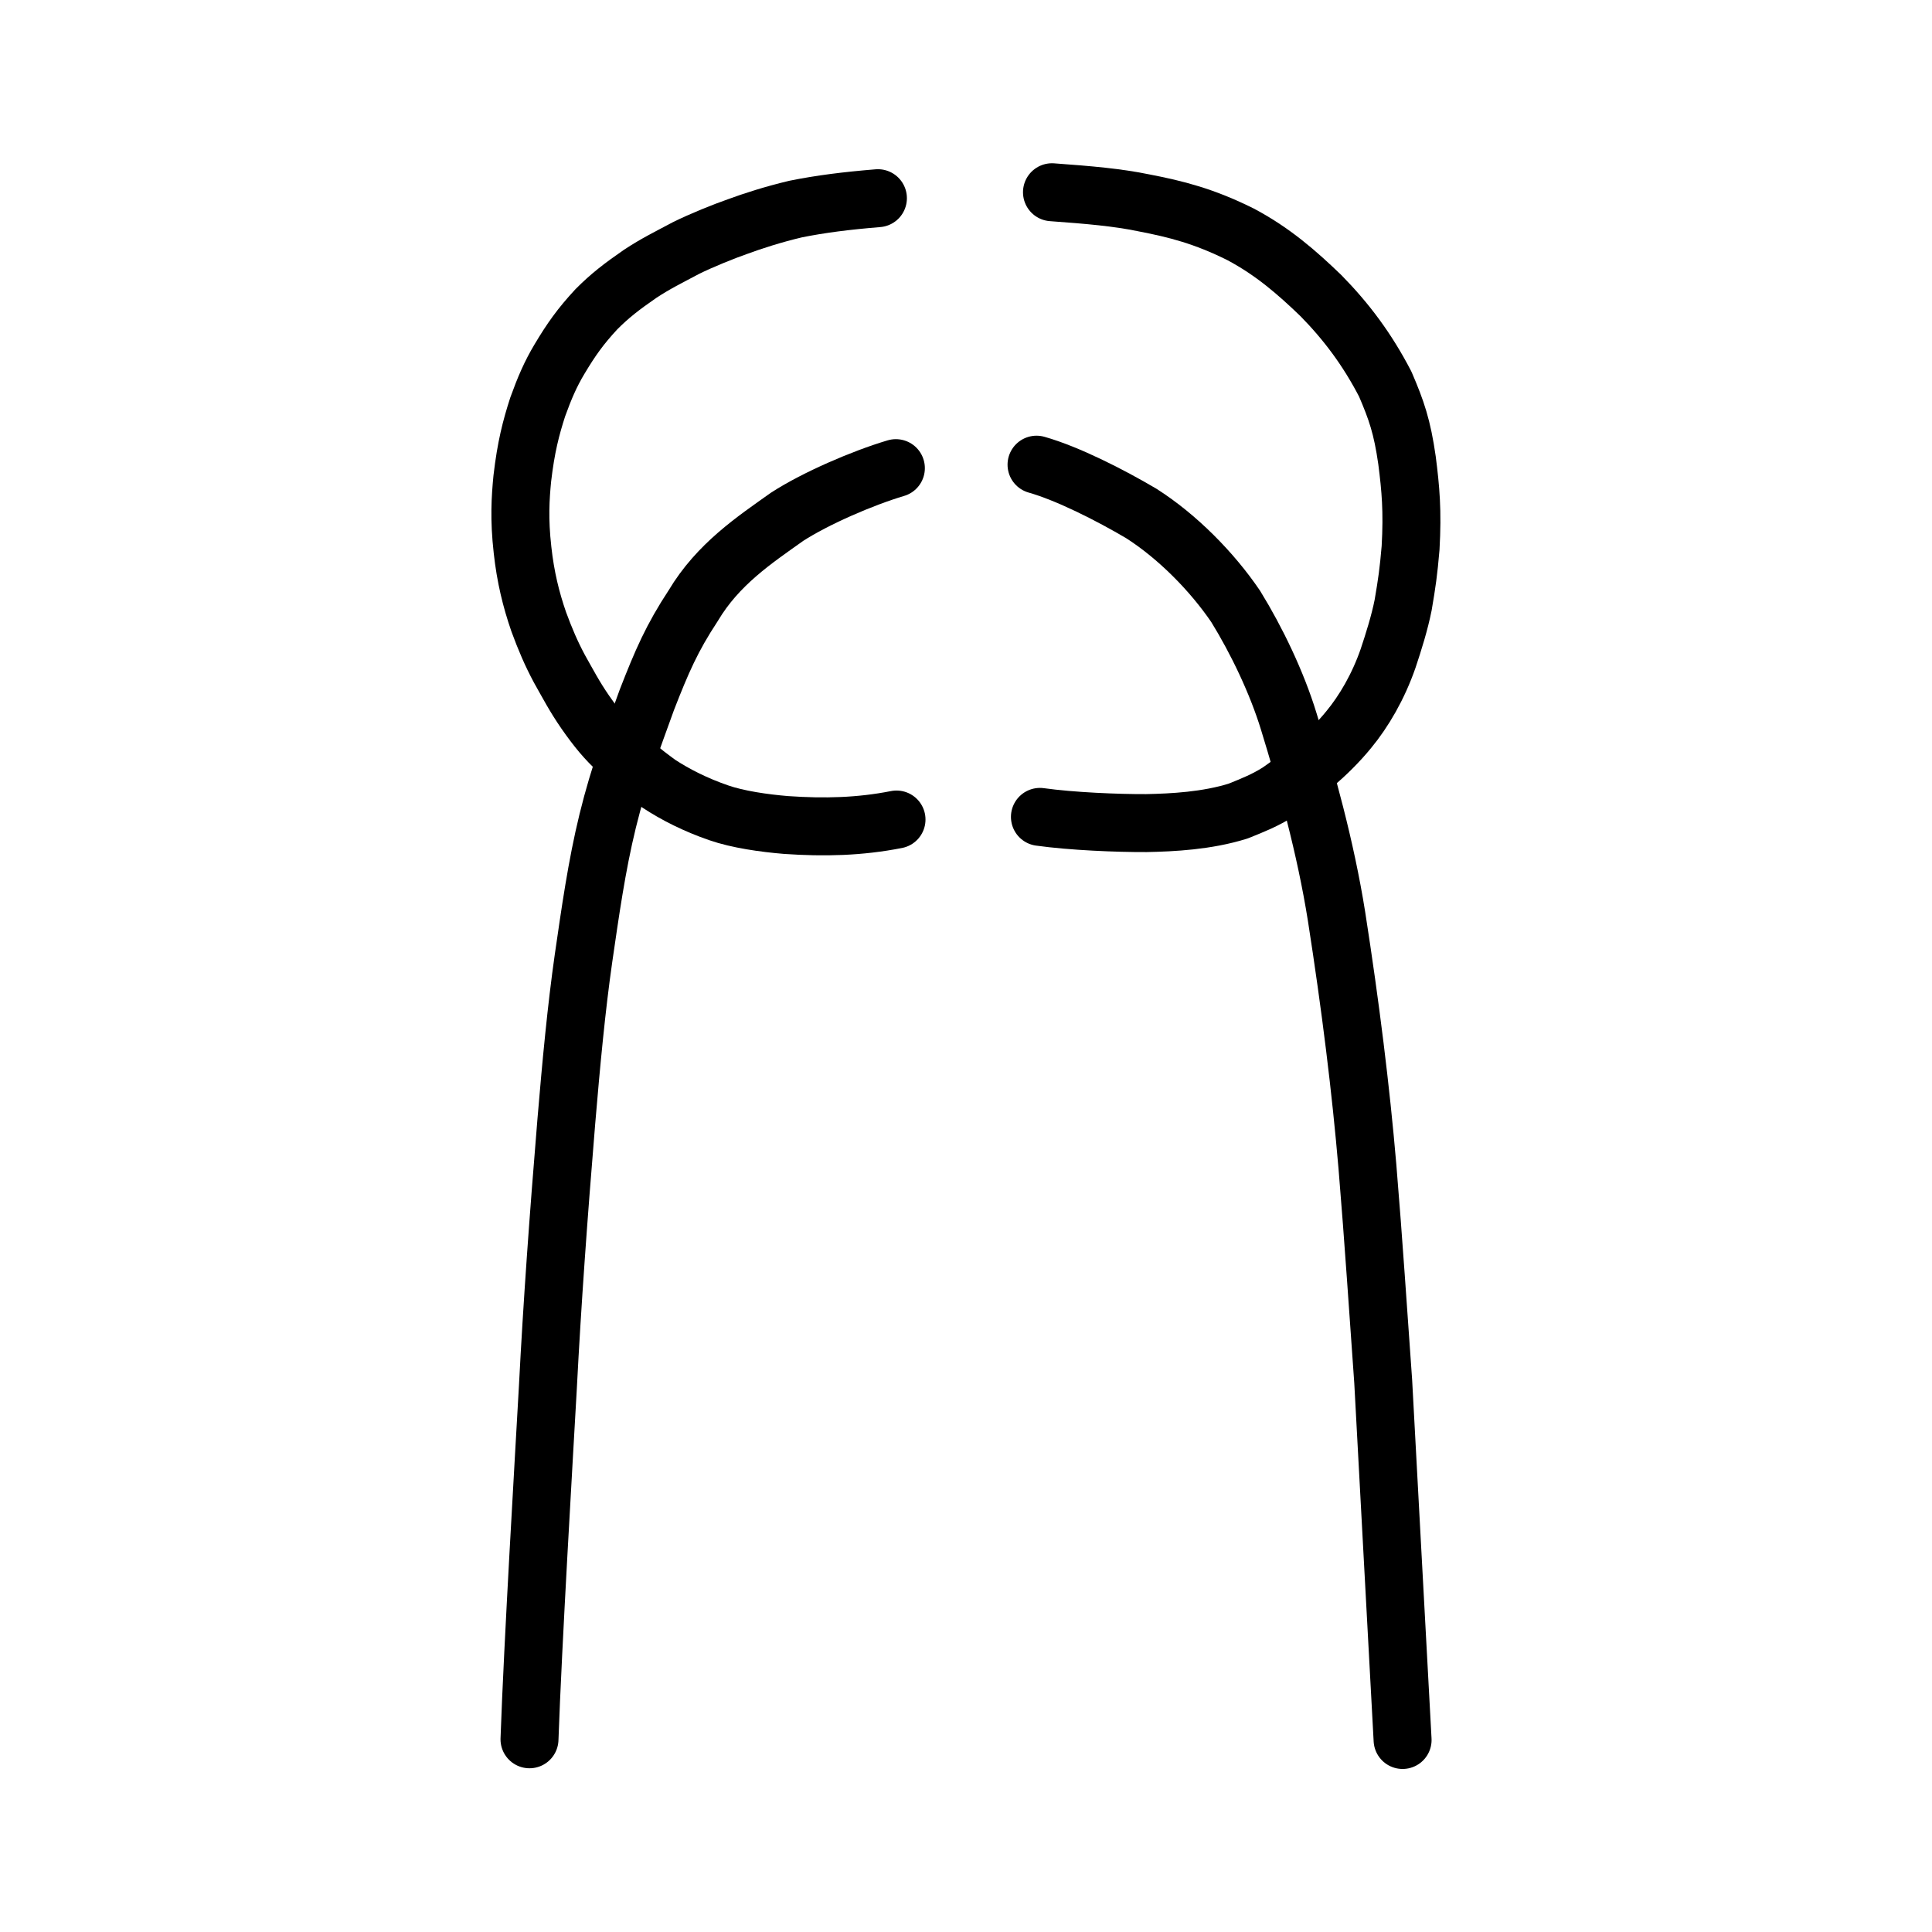
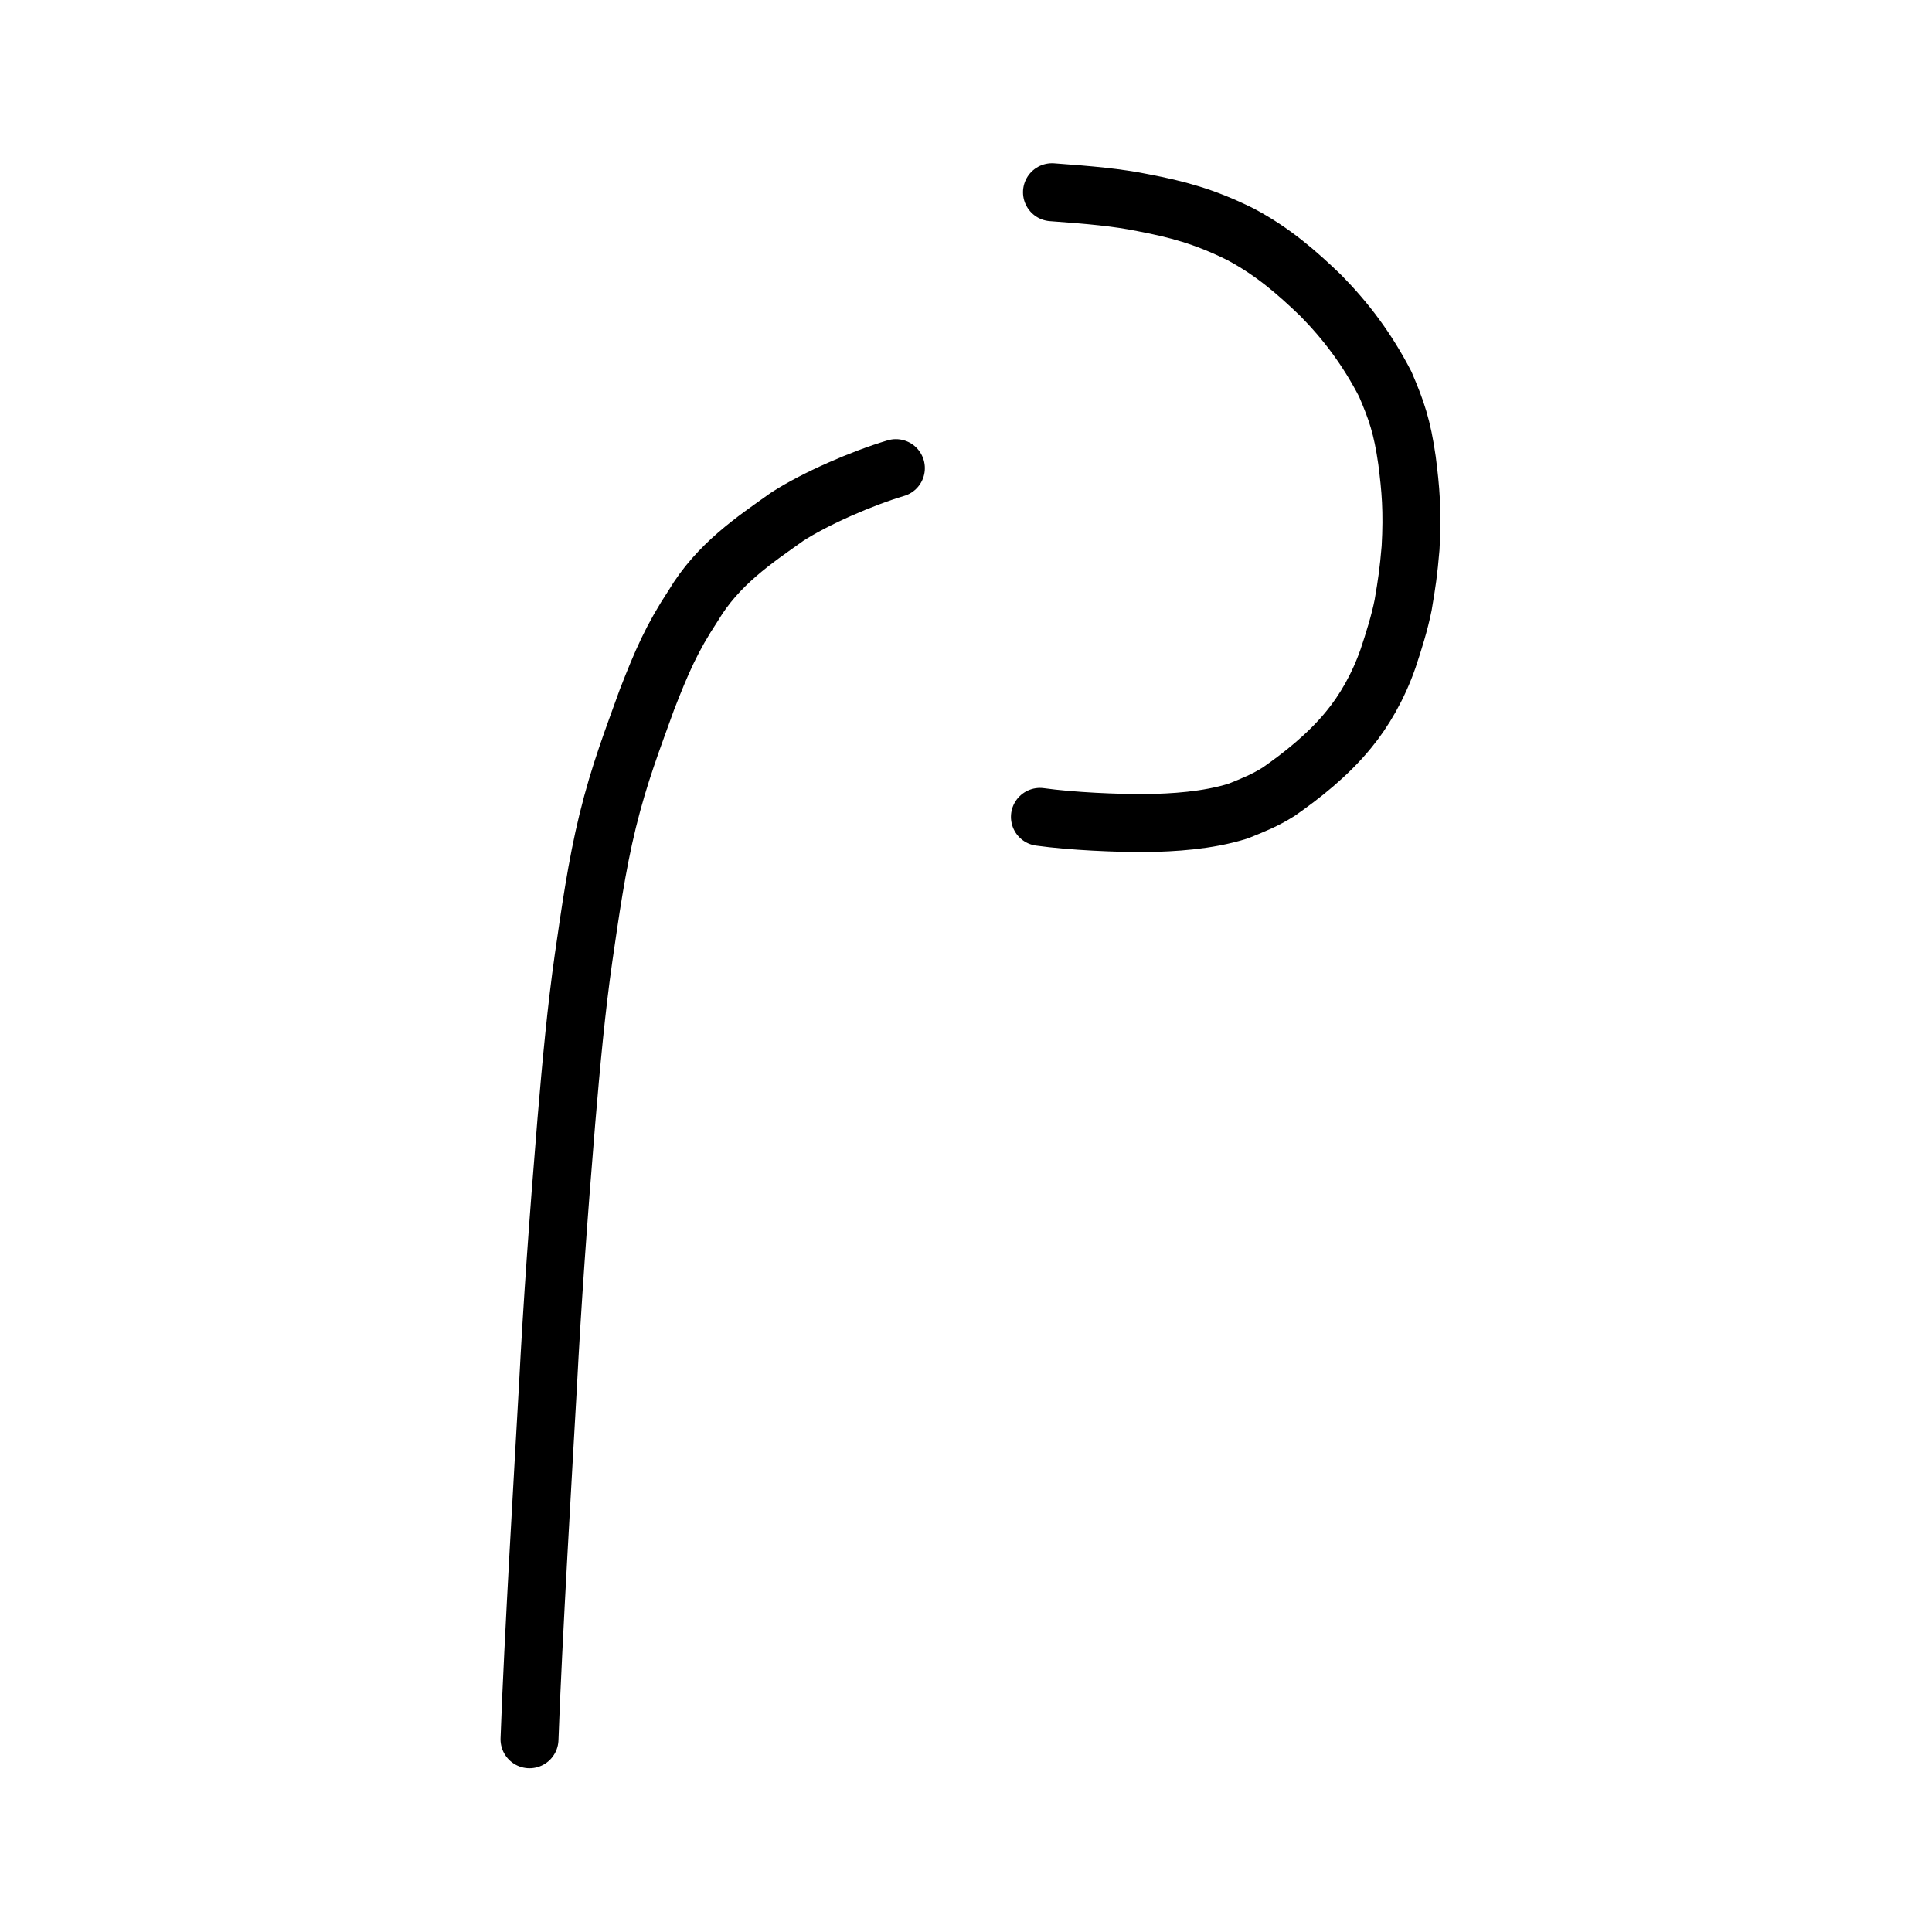
<svg xmlns="http://www.w3.org/2000/svg" xmlns:ns1="http://www.inkscape.org/namespaces/inkscape" xmlns:ns2="http://sodipodi.sourceforge.net/DTD/sodipodi-0.dtd" width="200px" height="200px" viewBox="0 0 200 200" version="1.1" id="SVGRoot" ns1:version="0.92.3 (2405546, 2018-03-11)" ns2:docname="20b1ess.svg">
  <ns2:namedview id="base" pagecolor="#ffffff" bordercolor="#666666" borderopacity="1.0" ns1:pageopacity="0.0" ns1:pageshadow="2" ns1:zoom="1.4142136" ns1:cx="178.45791" ns1:cy="40.594128" ns1:document-units="px" ns1:current-layer="layer1" showgrid="true" ns1:window-width="1214" ns1:window-height="953" ns1:window-x="645" ns1:window-y="64" ns1:window-maximized="0" ns1:snap-global="false">
    <ns1:grid type="xygrid" id="grid7349" />
  </ns2:namedview>
  <defs id="defs6787" />
  <g id="layer1" ns1:groupmode="layer" ns1:label="レイヤー 1">
-     <path style="opacity:1;vector-effect:none;fill:none;fill-opacity:1;stroke:#000000;stroke-width:6;stroke-linecap:round;stroke-linejoin:round;stroke-miterlimit:4;stroke-dasharray:none;stroke-dashoffset:0;stroke-opacity:1" d="m 107.301,48.103 c 3.238,0.919 7.589,3.131 10.838,5.045 3.763,2.401 7.326,6.024 9.773,9.621 2.176,3.527 4.266,7.883 5.498,11.908 1.813,5.901 3.802,12.973 4.95,20.198 1.451,9.306 2.513,17.892 3.194,25.88 0.645,7.74 1.129,15.23 1.635,22.257 0.7,12.824 1.29,24.046 2.007,37.11" id="path828-2" ns1:connector-curvature="0" ns2:nodetypes="cccccccc" />
    <path style="opacity:1;vector-effect:none;fill:none;fill-opacity:1;stroke:#000000;stroke-width:6;stroke-linecap:round;stroke-linejoin:round;stroke-miterlimit:4;stroke-dasharray:none;stroke-dashoffset:0;stroke-opacity:1" d="m 92.741,48.462 c -3.462,1.029 -8.312,3.129 -11.251,5.029 -3.409,2.422 -7.171,4.917 -9.724,9.202 -2.205,3.346 -3.259,5.787 -4.8,9.746 -1.455,4.053 -2.847,7.607 -4.056,12.536 -1.15,4.689 -1.827,9.581 -2.506,14.231 -0.731,5.1 -1.276,10.902 -1.78,16.901 -0.826,10.011 -1.46,18.82 -1.907,27.486 -0.398,7.115 -1.558,26.528 -1.904,36.458" id="path828-4-4" ns1:connector-curvature="0" ns2:nodetypes="ccccccccc" />
-     <path style="opacity:1;vector-effect:none;fill:none;fill-opacity:1;stroke:#000000;stroke-width:6;stroke-linecap:round;stroke-linejoin:round;stroke-miterlimit:4;stroke-dasharray:none;stroke-dashoffset:0;stroke-opacity:1" d="m 90.882,20.517 c -3.3,0.271 -5.935,0.604 -8.522,1.126 -2.35,0.557 -4.464,1.243 -6.002,1.811 -1.374,0.474 -3.792,1.45 -5.348,2.225 -1.864,0.995 -3.12,1.599 -4.739,2.666 -1.947,1.346 -3.155,2.283 -4.535,3.671 -1.653,1.783 -2.601,3.125 -3.805,5.138 -0.93,1.546 -1.56,3.013 -2.268,4.975 -0.693,2.151 -1.216,4.138 -1.596,7.419 -0.191,1.994 -0.34,4.162 0.026,7.387 0.305,2.794 0.879,5.125 1.671,7.417 0.673,1.841 1.329,3.357 2.145,4.876 0.892,1.58 1.549,2.856 2.67,4.48 1.216,1.751 2.216,2.936 3.369,3.978 1.223,1.075 2.408,2.105 4.249,3.441 1.722,1.133 3.828,2.195 6.193,3.01 1.978,0.691 4.721,1.082 6.985,1.267 3.944,0.274 7.649,0.183 11.432,-0.567" id="path824-0" ns1:connector-curvature="0" ns2:nodetypes="cccccccccccccccccc" />
    <path style="opacity:1;vector-effect:none;fill:none;fill-opacity:1;stroke:#000000;stroke-width:6;stroke-linecap:round;stroke-linejoin:round;stroke-miterlimit:4;stroke-dasharray:none;stroke-dashoffset:0;stroke-opacity:1" d="m 108.9,19.901 c 3.865,0.28 6.794,0.536 9.487,1.094 3.372,0.649 6.261,1.383 10.021,3.255 3.364,1.781 5.879,3.99 8.339,6.36 2.619,2.669 4.786,5.547 6.656,9.156 1.16,2.7 1.754,4.403 2.252,7.895 0.375,2.929 0.585,5.24 0.368,9.06 -0.213,2.499 -0.381,3.64 -0.769,5.912 -0.354,1.795 -1.001,3.861 -1.558,5.522 -1.017,2.936 -2.516,5.485 -4.063,7.358 -2.174,2.676 -4.963,4.842 -7.255,6.44 -1.447,0.908 -2.558,1.344 -4.202,2.008 -3.223,1.012 -6.799,1.193 -9.509,1.245 -3.002,0.014 -7.705,-0.181 -11.014,-0.642" id="path824-6-5" ns1:connector-curvature="0" ns2:nodetypes="cccccccccccccc" />
  </g>
</svg>